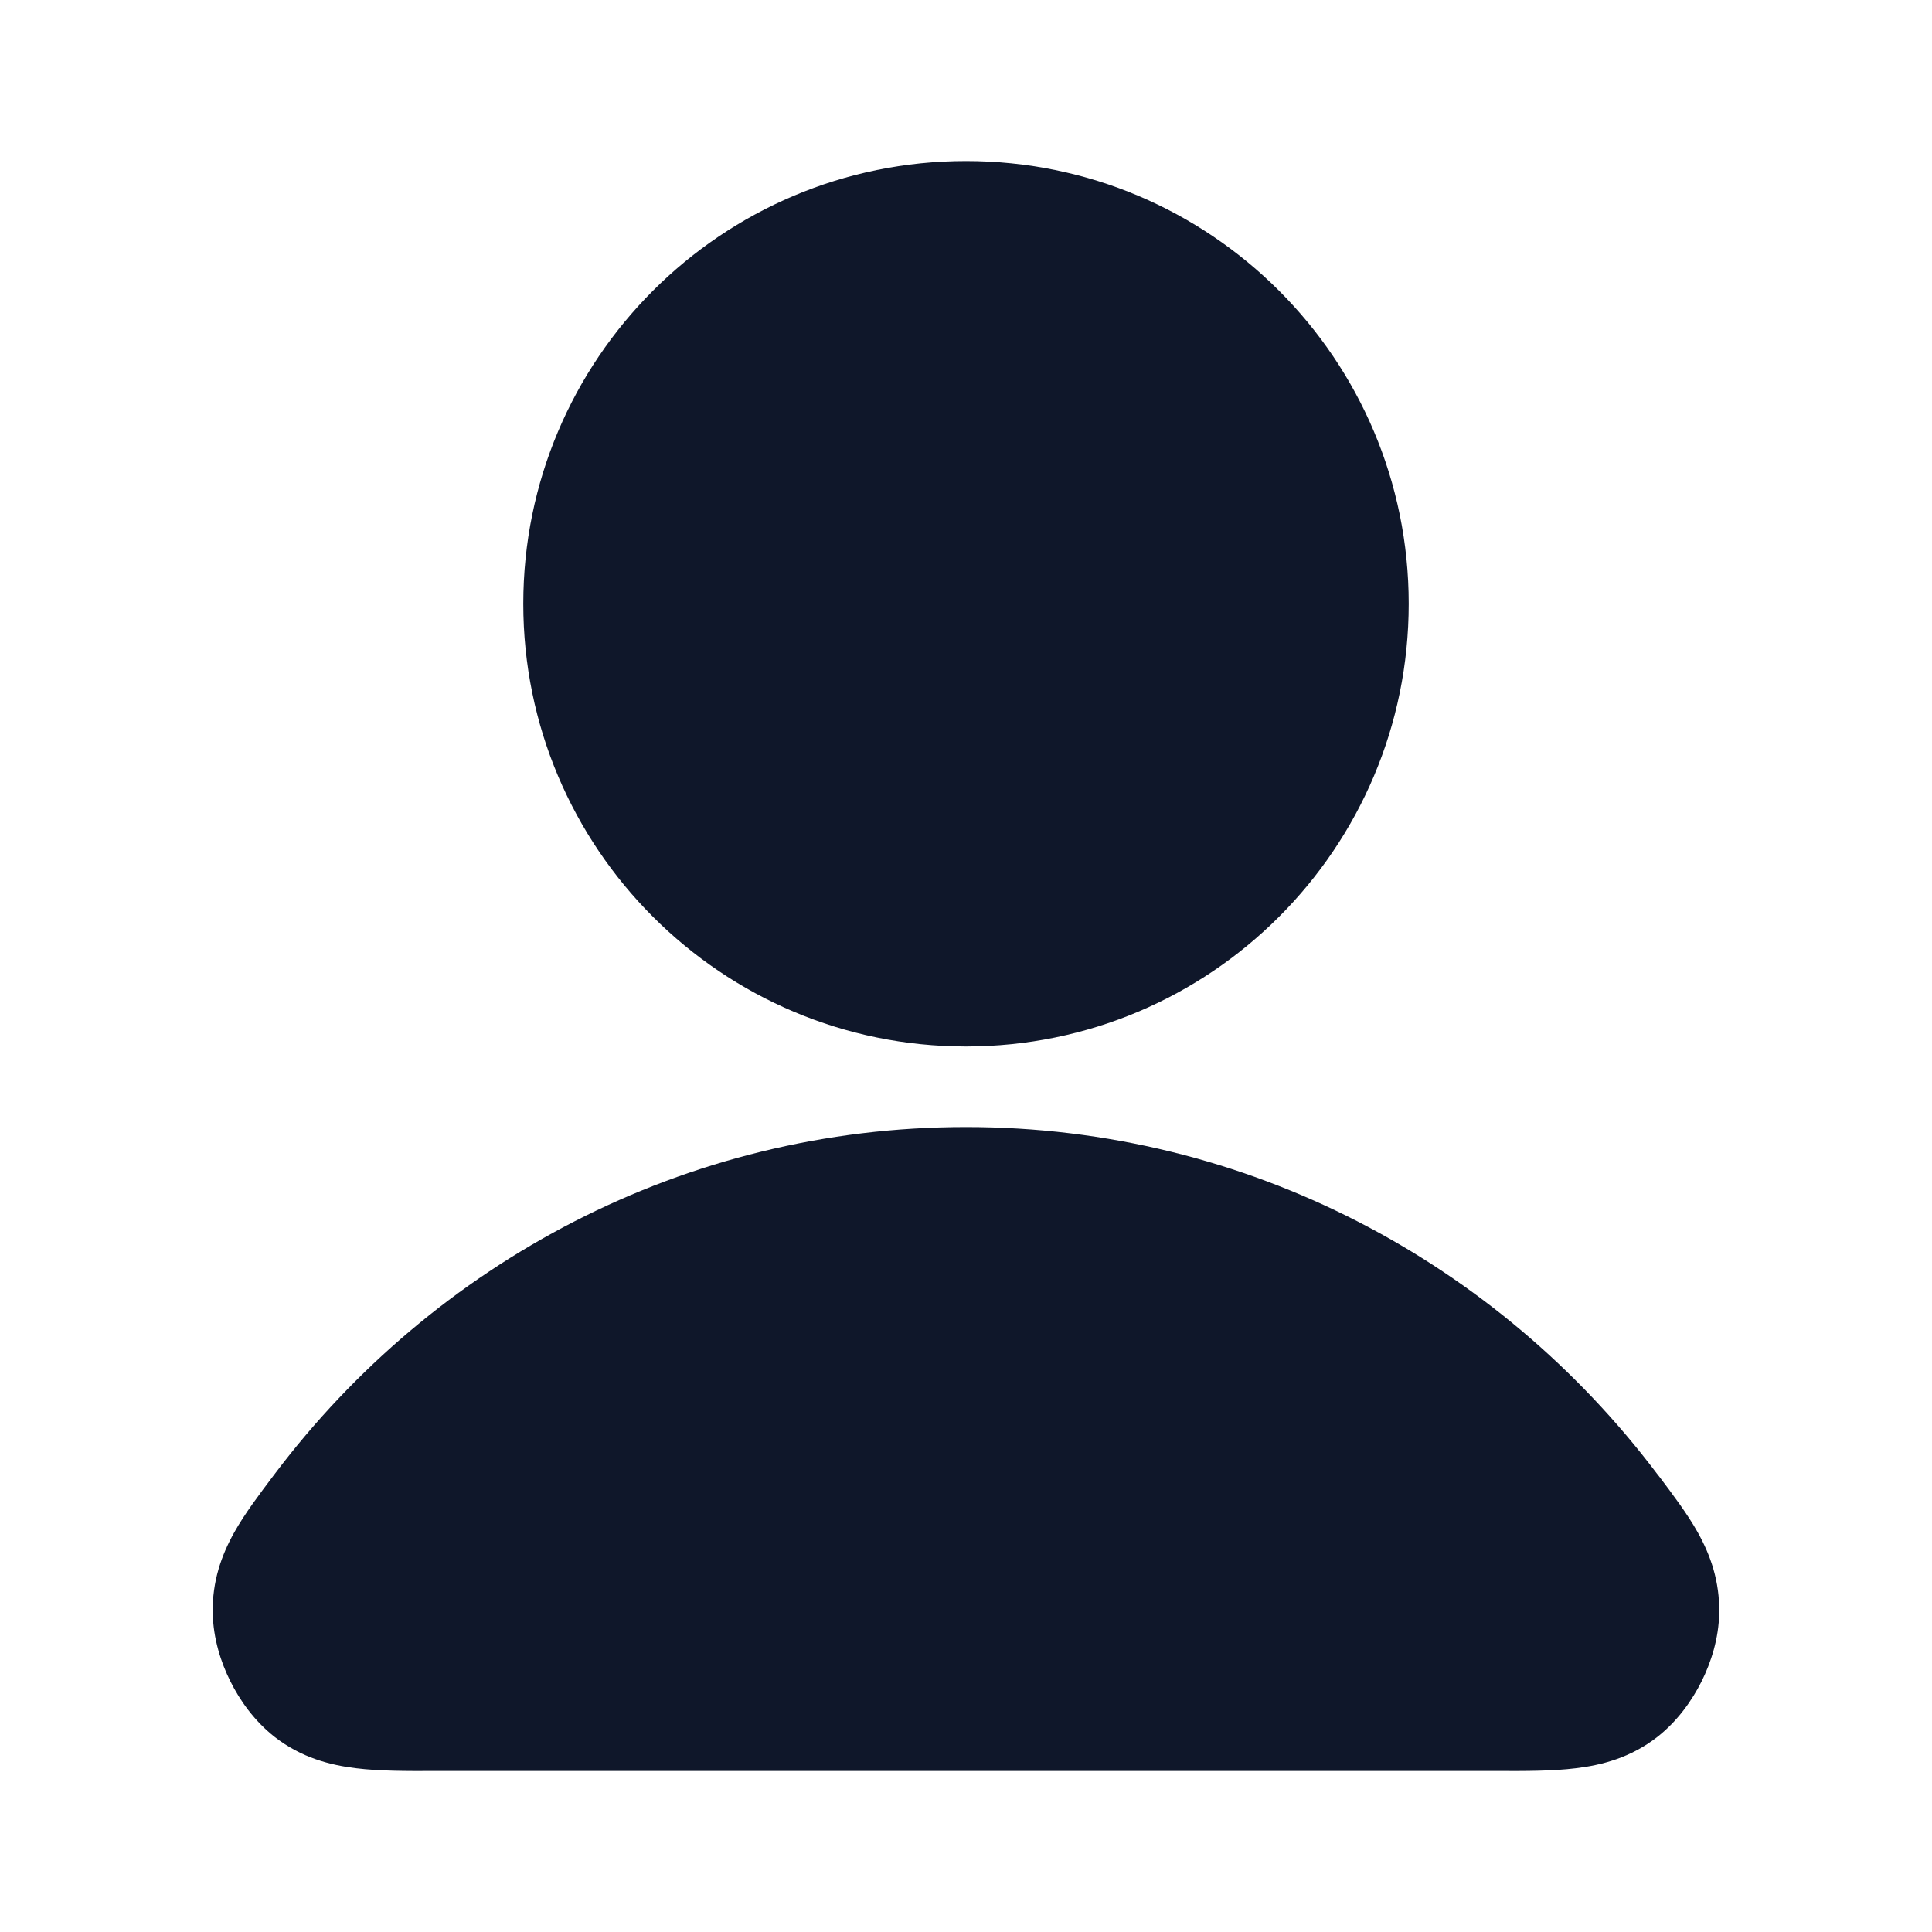
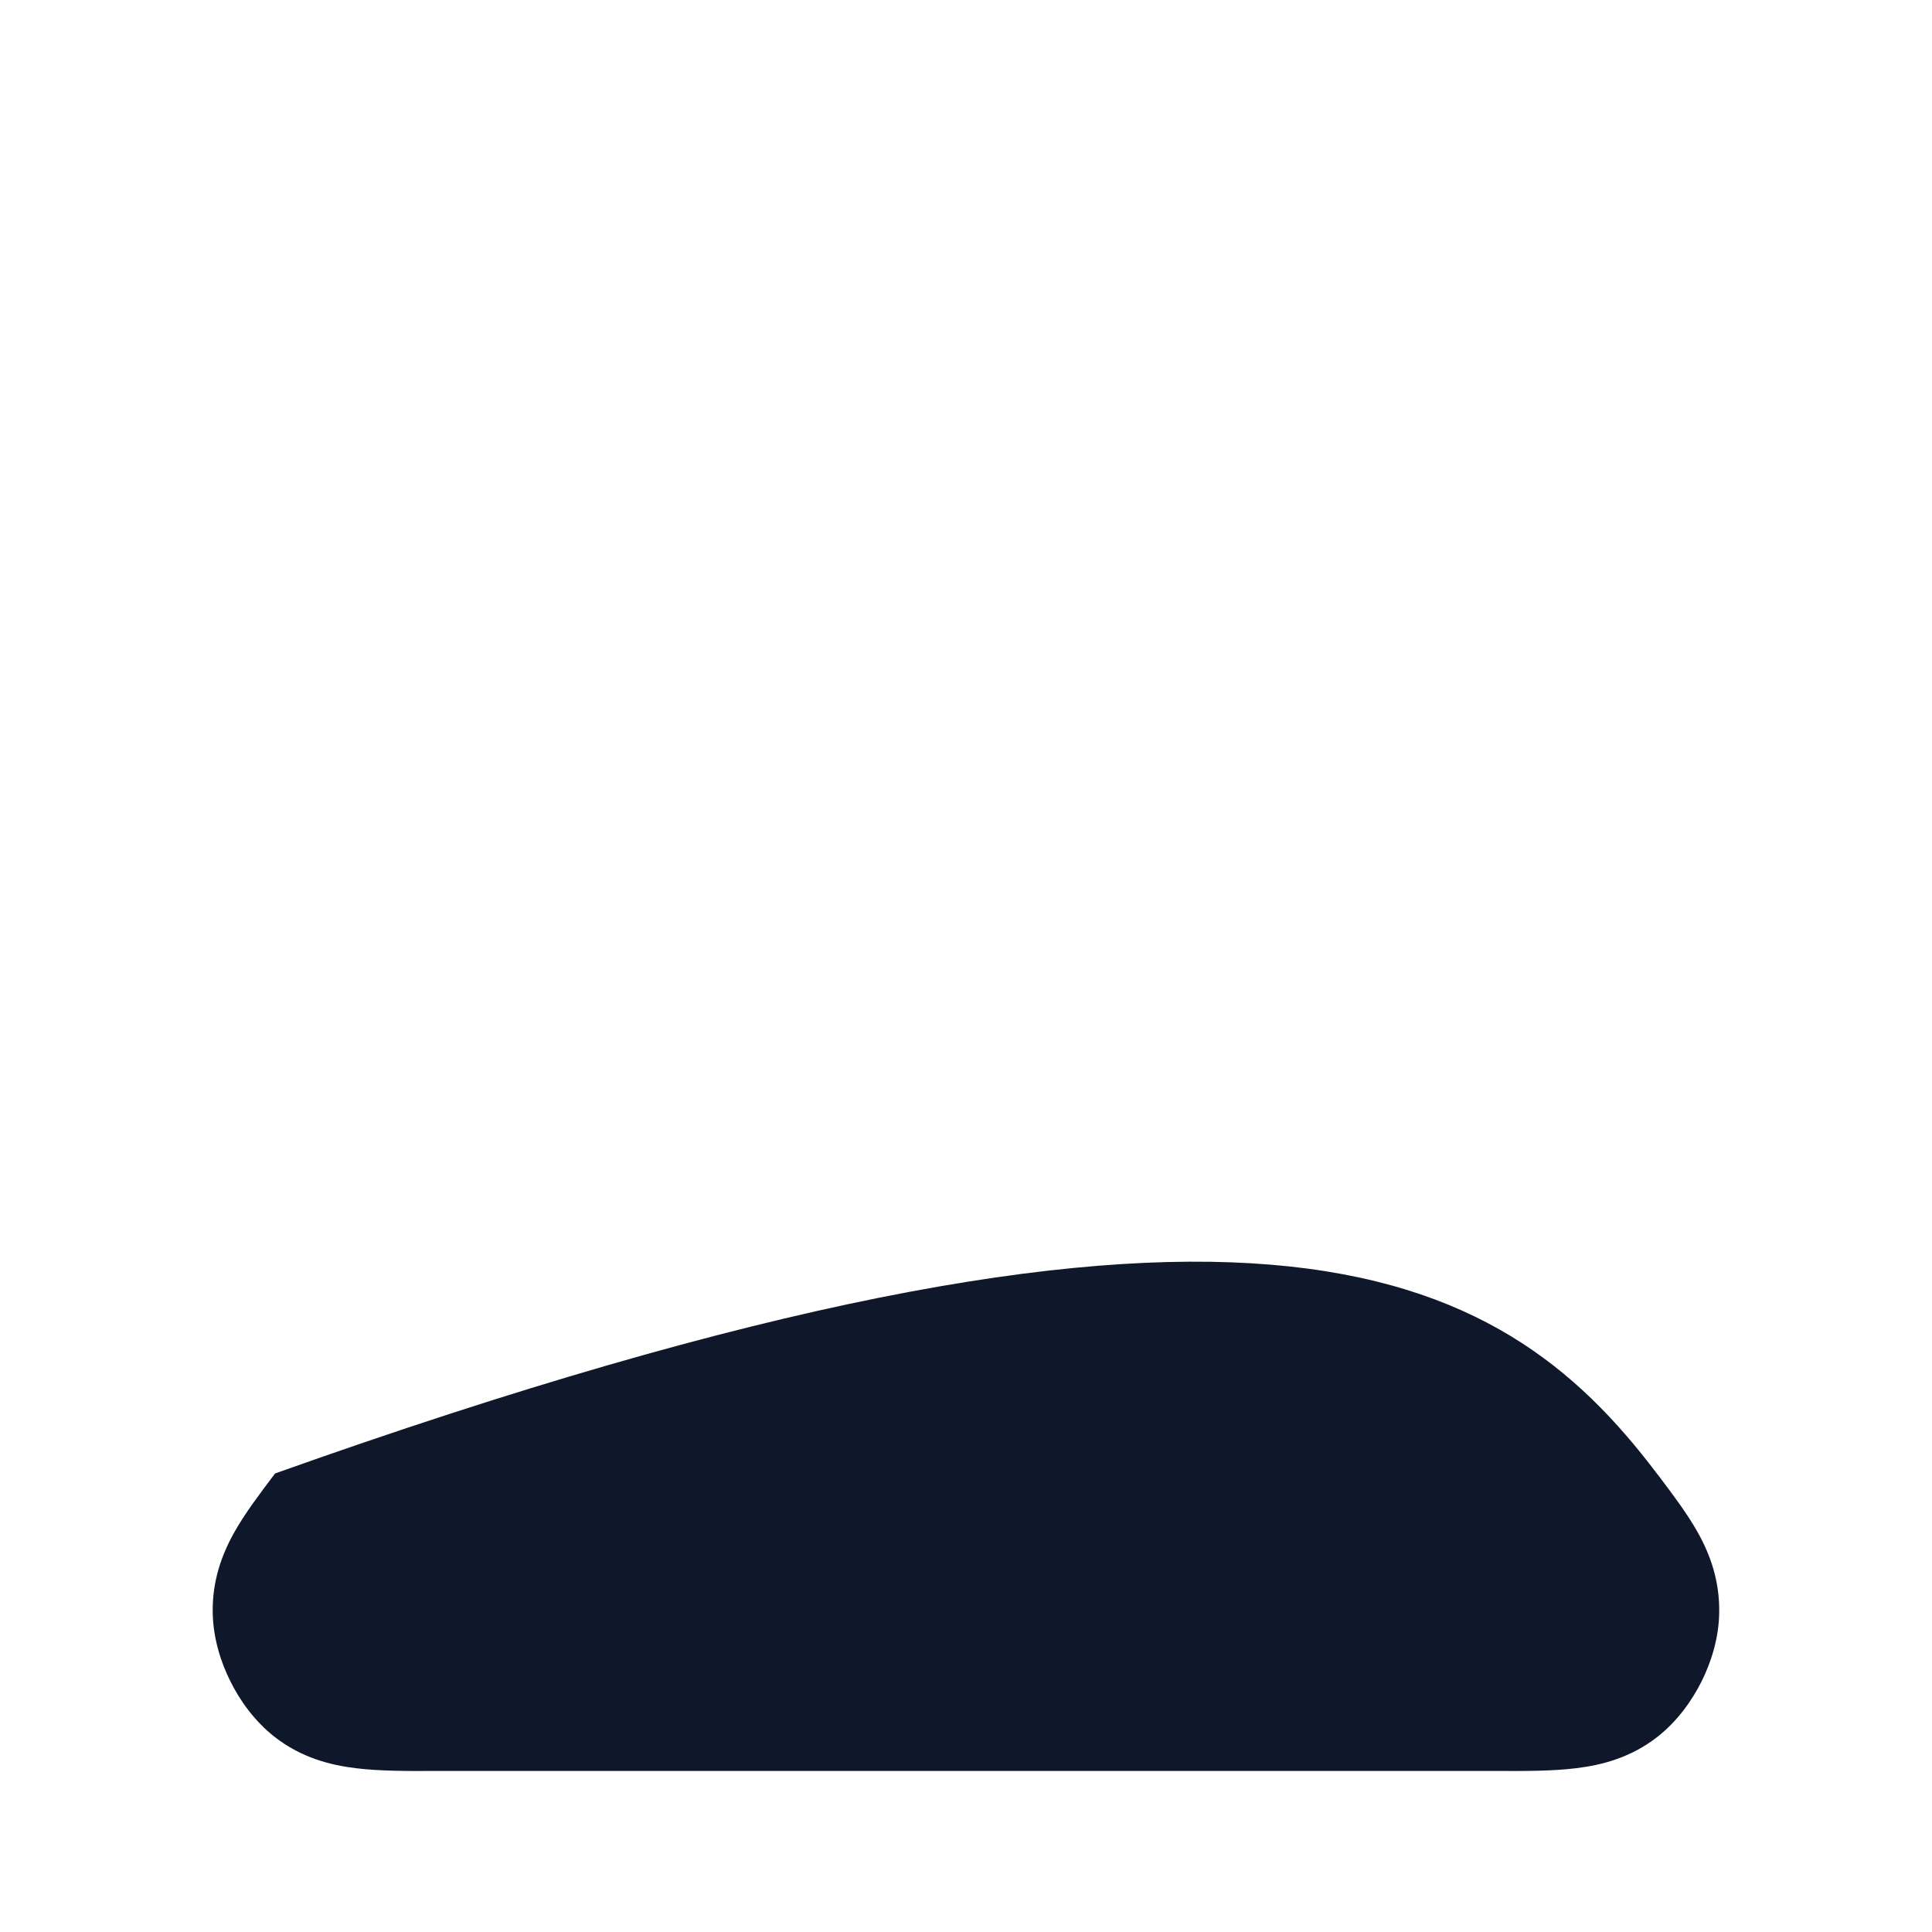
<svg xmlns="http://www.w3.org/2000/svg" width="20" height="20" viewBox="0 0 20 20" fill="none">
  <g id="user-02">
    <g id="Solid">
-       <path fill-rule="evenodd" clip-rule="evenodd" d="M2.848 15.253C4.492 13.077 7.082 11.667 10 11.667C12.918 11.667 15.507 13.077 17.151 15.253C17.159 15.262 17.166 15.272 17.174 15.282C17.315 15.469 17.467 15.67 17.575 15.863C17.706 16.097 17.803 16.368 17.797 16.697C17.793 16.962 17.712 17.21 17.615 17.405C17.517 17.601 17.368 17.814 17.16 17.978C16.882 18.196 16.58 18.273 16.311 18.305C16.075 18.334 15.796 18.334 15.515 18.333C15.502 18.333 15.49 18.333 15.477 18.333H4.523C4.51 18.333 4.497 18.333 4.485 18.333C4.204 18.334 3.924 18.334 3.689 18.305C3.42 18.273 3.118 18.196 2.84 17.978C2.632 17.814 2.482 17.601 2.385 17.405C2.287 17.21 2.207 16.962 2.202 16.697C2.196 16.368 2.294 16.097 2.425 15.863C2.533 15.67 2.685 15.469 2.826 15.282C2.833 15.272 2.841 15.262 2.848 15.253Z" fill="#0F172A" />
-       <path fill-rule="evenodd" clip-rule="evenodd" d="M5.417 6.25C5.417 3.719 7.469 1.667 10 1.667C12.531 1.667 14.583 3.719 14.583 6.25C14.583 8.781 12.531 10.833 10 10.833C7.469 10.833 5.417 8.781 5.417 6.25Z" fill="#0F172A" />
+       <path fill-rule="evenodd" clip-rule="evenodd" d="M2.848 15.253C12.918 11.667 15.507 13.077 17.151 15.253C17.159 15.262 17.166 15.272 17.174 15.282C17.315 15.469 17.467 15.67 17.575 15.863C17.706 16.097 17.803 16.368 17.797 16.697C17.793 16.962 17.712 17.21 17.615 17.405C17.517 17.601 17.368 17.814 17.16 17.978C16.882 18.196 16.58 18.273 16.311 18.305C16.075 18.334 15.796 18.334 15.515 18.333C15.502 18.333 15.49 18.333 15.477 18.333H4.523C4.51 18.333 4.497 18.333 4.485 18.333C4.204 18.334 3.924 18.334 3.689 18.305C3.42 18.273 3.118 18.196 2.84 17.978C2.632 17.814 2.482 17.601 2.385 17.405C2.287 17.21 2.207 16.962 2.202 16.697C2.196 16.368 2.294 16.097 2.425 15.863C2.533 15.67 2.685 15.469 2.826 15.282C2.833 15.272 2.841 15.262 2.848 15.253Z" fill="#0F172A" />
    </g>
  </g>
</svg>